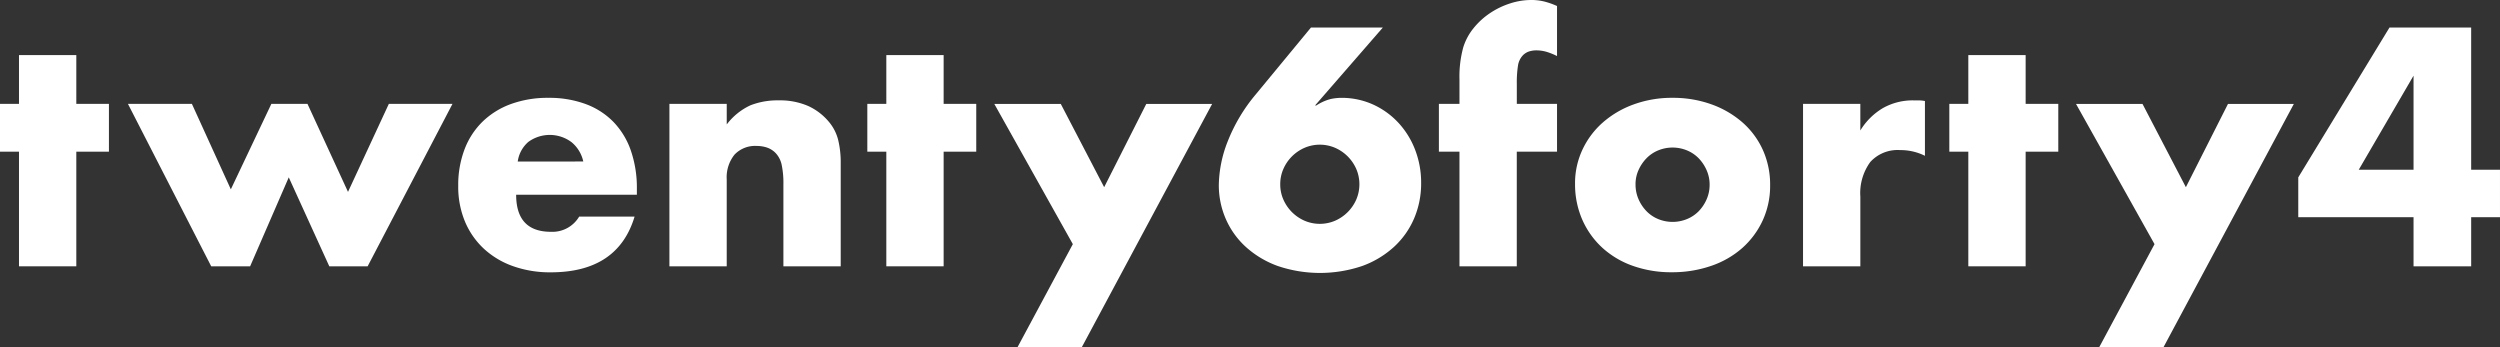
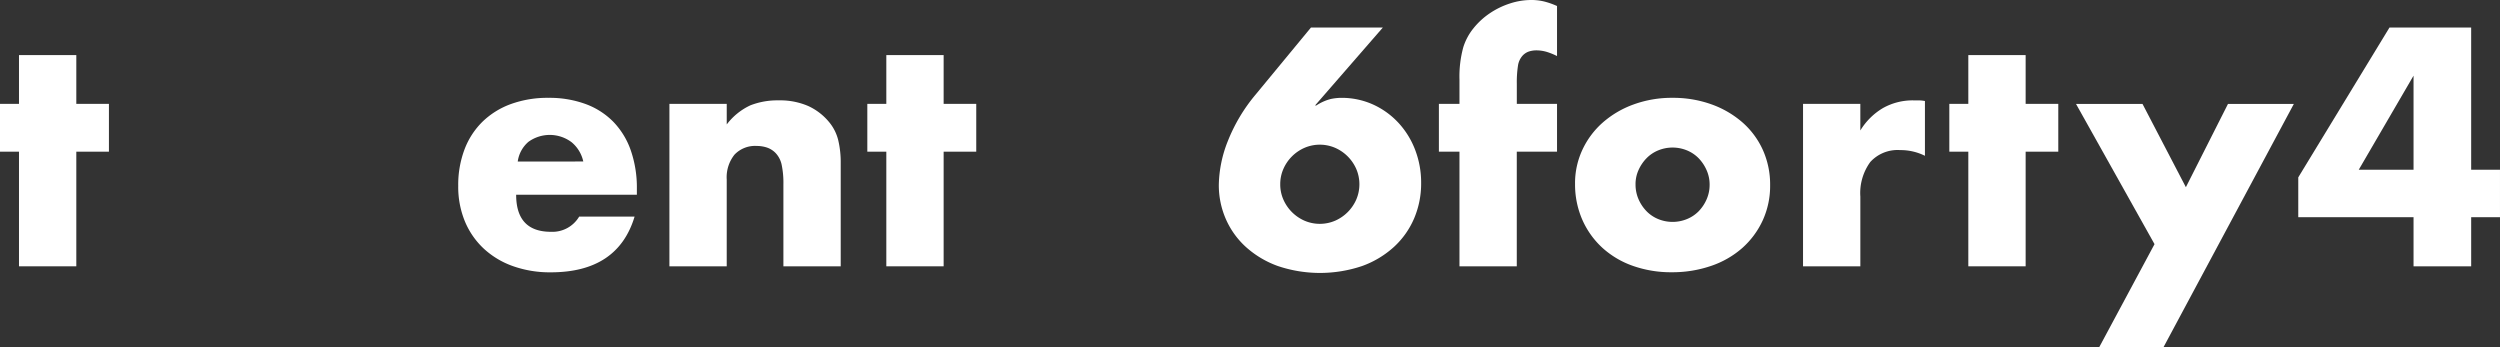
<svg xmlns="http://www.w3.org/2000/svg" id="Group_3640" data-name="Group 3640" width="326.029" height="45.302" viewBox="0 0 326.029 45.302">
  <rect x="0" y="0" width="326.029" height="45.302" fill="#333333" stroke="none" />
  <defs>
    <clipPath id="clip-path">
      <rect id="Rectangle_1914" data-name="Rectangle 1914" width="326.028" height="45.302" fill="#fff" />
    </clipPath>
  </defs>
  <path id="Path_2621" data-name="Path 2621" d="M2.477,19.04V25.4H0v6.235H2.477V46.585H9.952V31.636h4.253V25.4H9.952V19.04Z" transform="translate(0 -11.855)" fill="#fff" />
-   <path id="Path_2622" data-name="Path 2622" d="M52.554,35.893l5.079,11.149,5.286-11.149h4.708l5.286,11.48,5.327-11.48h8.3L75.474,57.078h-5l-5.286-11.6-5.038,11.6H55.074L44.213,35.893Z" transform="translate(-27.53 -22.349)" fill="#fff" />
  <g id="Group_3638" data-name="Group 3638" transform="translate(0 0)">
    <g id="Group_3637" data-name="Group 3637" transform="translate(0 0)" clip-path="url(#clip-path)">
      <path id="Path_2623" data-name="Path 2623" d="M165.913,46.452q0,4.833,4.543,4.833a4.057,4.057,0,0,0,3.675-1.983h7.227q-2.189,7.269-10.943,7.268a14.378,14.378,0,0,1-4.914-.806,10.959,10.959,0,0,1-3.819-2.292,10.21,10.21,0,0,1-2.457-3.552,11.834,11.834,0,0,1-.867-4.625,13.079,13.079,0,0,1,.826-4.77,10.027,10.027,0,0,1,2.354-3.613,10.426,10.426,0,0,1,3.7-2.292,13.978,13.978,0,0,1,4.893-.806,13.681,13.681,0,0,1,4.834.806,9.79,9.79,0,0,1,3.634,2.333,10.143,10.143,0,0,1,2.271,3.738,14.819,14.819,0,0,1,.785,4.976v.785Zm8.755-4.336A4.505,4.505,0,0,0,173.14,39.6a4.739,4.739,0,0,0-5.637-.04,4.112,4.112,0,0,0-1.383,2.56Z" transform="translate(-98.6 -21.055)" fill="#fff" />
      <path id="Path_2624" data-name="Path 2624" d="M231.349,35.142h7.475v2.684a8.185,8.185,0,0,1,3.1-2.5,9.7,9.7,0,0,1,3.675-.64,9.189,9.189,0,0,1,3.82.723,7.634,7.634,0,0,1,2.7,2.044,5.892,5.892,0,0,1,1.239,2.4,12.489,12.489,0,0,1,.33,3.015V56.328h-7.474v-10.7a11.568,11.568,0,0,0-.227-2.54,3.157,3.157,0,0,0-.806-1.549,2.833,2.833,0,0,0-1.115-.7,4.159,4.159,0,0,0-1.321-.207,3.692,3.692,0,0,0-2.911,1.136,4.719,4.719,0,0,0-1.012,3.241V56.328h-7.474Z" transform="translate(-144.049 -21.597)" fill="#fff" />
      <path id="Path_2625" data-name="Path 2625" d="M309.7,31.636V46.585h-7.474V31.636h-2.478V25.4h2.478V19.04H309.7V25.4h4.253v6.236Z" transform="translate(-186.639 -11.855)" fill="#fff" />
-       <path id="Path_2626" data-name="Path 2626" d="M353.873,54.189,343.631,35.9H352.3l5.658,10.861L363.453,35.9h8.59L355.029,67.652h-8.383Z" transform="translate(-213.963 -22.35)" fill="#fff" />
      <path id="Path_2627" data-name="Path 2627" d="M442.616,9.517l-8.837,10.159h.165a6.252,6.252,0,0,1,1.9-.846,7.011,7.011,0,0,1,1.322-.145,9.926,9.926,0,0,1,4.171.868,10.342,10.342,0,0,1,3.3,2.374,10.925,10.925,0,0,1,2.189,3.531,11.9,11.9,0,0,1,.785,4.336,11.606,11.606,0,0,1-.908,4.6,10.815,10.815,0,0,1-2.622,3.717,12.382,12.382,0,0,1-4.149,2.5,17.182,17.182,0,0,1-11.026,0,12.546,12.546,0,0,1-4.149-2.478,10.7,10.7,0,0,1-2.622-3.655,10.994,10.994,0,0,1-.909-4.439,16.091,16.091,0,0,1,1.177-5.72,22,22,0,0,1,3.613-6.05l7.227-8.754Zm-13.38,20.441a4.872,4.872,0,0,0,.413,2,5.348,5.348,0,0,0,2.746,2.746,5.061,5.061,0,0,0,4.006,0,5.35,5.35,0,0,0,2.746-2.746,5.063,5.063,0,0,0,0-4.006,5.346,5.346,0,0,0-2.746-2.746,5.061,5.061,0,0,0-4.006,0,5.346,5.346,0,0,0-2.746,2.746,4.873,4.873,0,0,0-.412,2Z" transform="translate(-262.278 -5.925)" fill="#fff" />
      <path id="Path_2628" data-name="Path 2628" d="M507.438,19.781V34.73h-7.474V19.781h-2.684V13.545h2.684v-3.18a14.437,14.437,0,0,1,.5-4.212A7.475,7.475,0,0,1,501.78,3.7a9.622,9.622,0,0,1,2.127-1.961,10.293,10.293,0,0,1,2.622-1.28A8.944,8.944,0,0,1,509.3,0a7.052,7.052,0,0,1,1.755.206,10.161,10.161,0,0,1,1.631.578V7.311a8.349,8.349,0,0,0-1.384-.557,4.8,4.8,0,0,0-1.342-.186,3.18,3.18,0,0,0-.929.145,2,2,0,0,0-.886.6,2.524,2.524,0,0,0-.558,1.3,14.251,14.251,0,0,0-.145,2.292v2.643h5.245v6.235Z" transform="translate(-309.632 0)" fill="#fff" />
      <path id="Path_2629" data-name="Path 2629" d="M544.334,45.006a10.306,10.306,0,0,1,.95-4.4,10.8,10.8,0,0,1,2.643-3.552,12.564,12.564,0,0,1,4.028-2.374,14.524,14.524,0,0,1,5.1-.868,14.746,14.746,0,0,1,5.059.846,12.542,12.542,0,0,1,4.047,2.354,10.582,10.582,0,0,1,2.664,3.593,10.979,10.979,0,0,1,.95,4.6,10.792,10.792,0,0,1-.97,4.6,10.93,10.93,0,0,1-2.664,3.593,11.925,11.925,0,0,1-4.068,2.334,15.555,15.555,0,0,1-5.141.826,14.884,14.884,0,0,1-5.038-.826,11.618,11.618,0,0,1-3.985-2.354,10.91,10.91,0,0,1-2.622-3.655,11.467,11.467,0,0,1-.951-4.727m7.888.083a4.79,4.79,0,0,0,.392,1.961,5.233,5.233,0,0,0,1.032,1.549,4.539,4.539,0,0,0,1.527,1.032,4.938,4.938,0,0,0,3.758,0A4.55,4.55,0,0,0,560.46,48.6a5.26,5.26,0,0,0,1.032-1.549,4.694,4.694,0,0,0,.392-1.92,4.6,4.6,0,0,0-.392-1.879A5.268,5.268,0,0,0,560.46,41.7a4.546,4.546,0,0,0-1.528-1.032,4.938,4.938,0,0,0-3.758,0,4.539,4.539,0,0,0-1.527,1.032,5.319,5.319,0,0,0-1.032,1.528,4.444,4.444,0,0,0-.392,1.857" transform="translate(-338.93 -21.054)" fill="#fff" />
      <path id="Path_2630" data-name="Path 2630" d="M623.128,35.142H630.6v3.469a8.588,8.588,0,0,1,2.932-2.911,7.892,7.892,0,0,1,4.047-1.012h.64a4.552,4.552,0,0,1,.806.083v7.144a7.1,7.1,0,0,0-3.223-.743,4.811,4.811,0,0,0-3.9,1.548,6.864,6.864,0,0,0-1.3,4.522v9.085h-7.475Z" transform="translate(-387.991 -21.597)" fill="#fff" />
      <path id="Path_2631" data-name="Path 2631" d="M683.642,31.636V46.585h-7.475V31.636H673.69V25.4h2.477V19.04h7.475V25.4H687.9v6.236Z" transform="translate(-419.475 -11.855)" fill="#fff" />
      <path id="Path_2632" data-name="Path 2632" d="M727.706,54.189,717.465,35.9h8.672l5.658,10.861L737.287,35.9h8.59L728.863,67.652h-8.383Z" transform="translate(-446.731 -22.35)" fill="#fff" />
      <path id="Path_2633" data-name="Path 2633" d="M816.831,28.066h3.758V34.26h-3.758v6.4h-7.516v-6.4H794.282v-5.2L806.175,9.526H816.83Zm-7.516,0V15.8l-7.144,12.265Z" transform="translate(-494.561 -5.931)" fill="#fff" />
    </g>
  </g>
</svg>